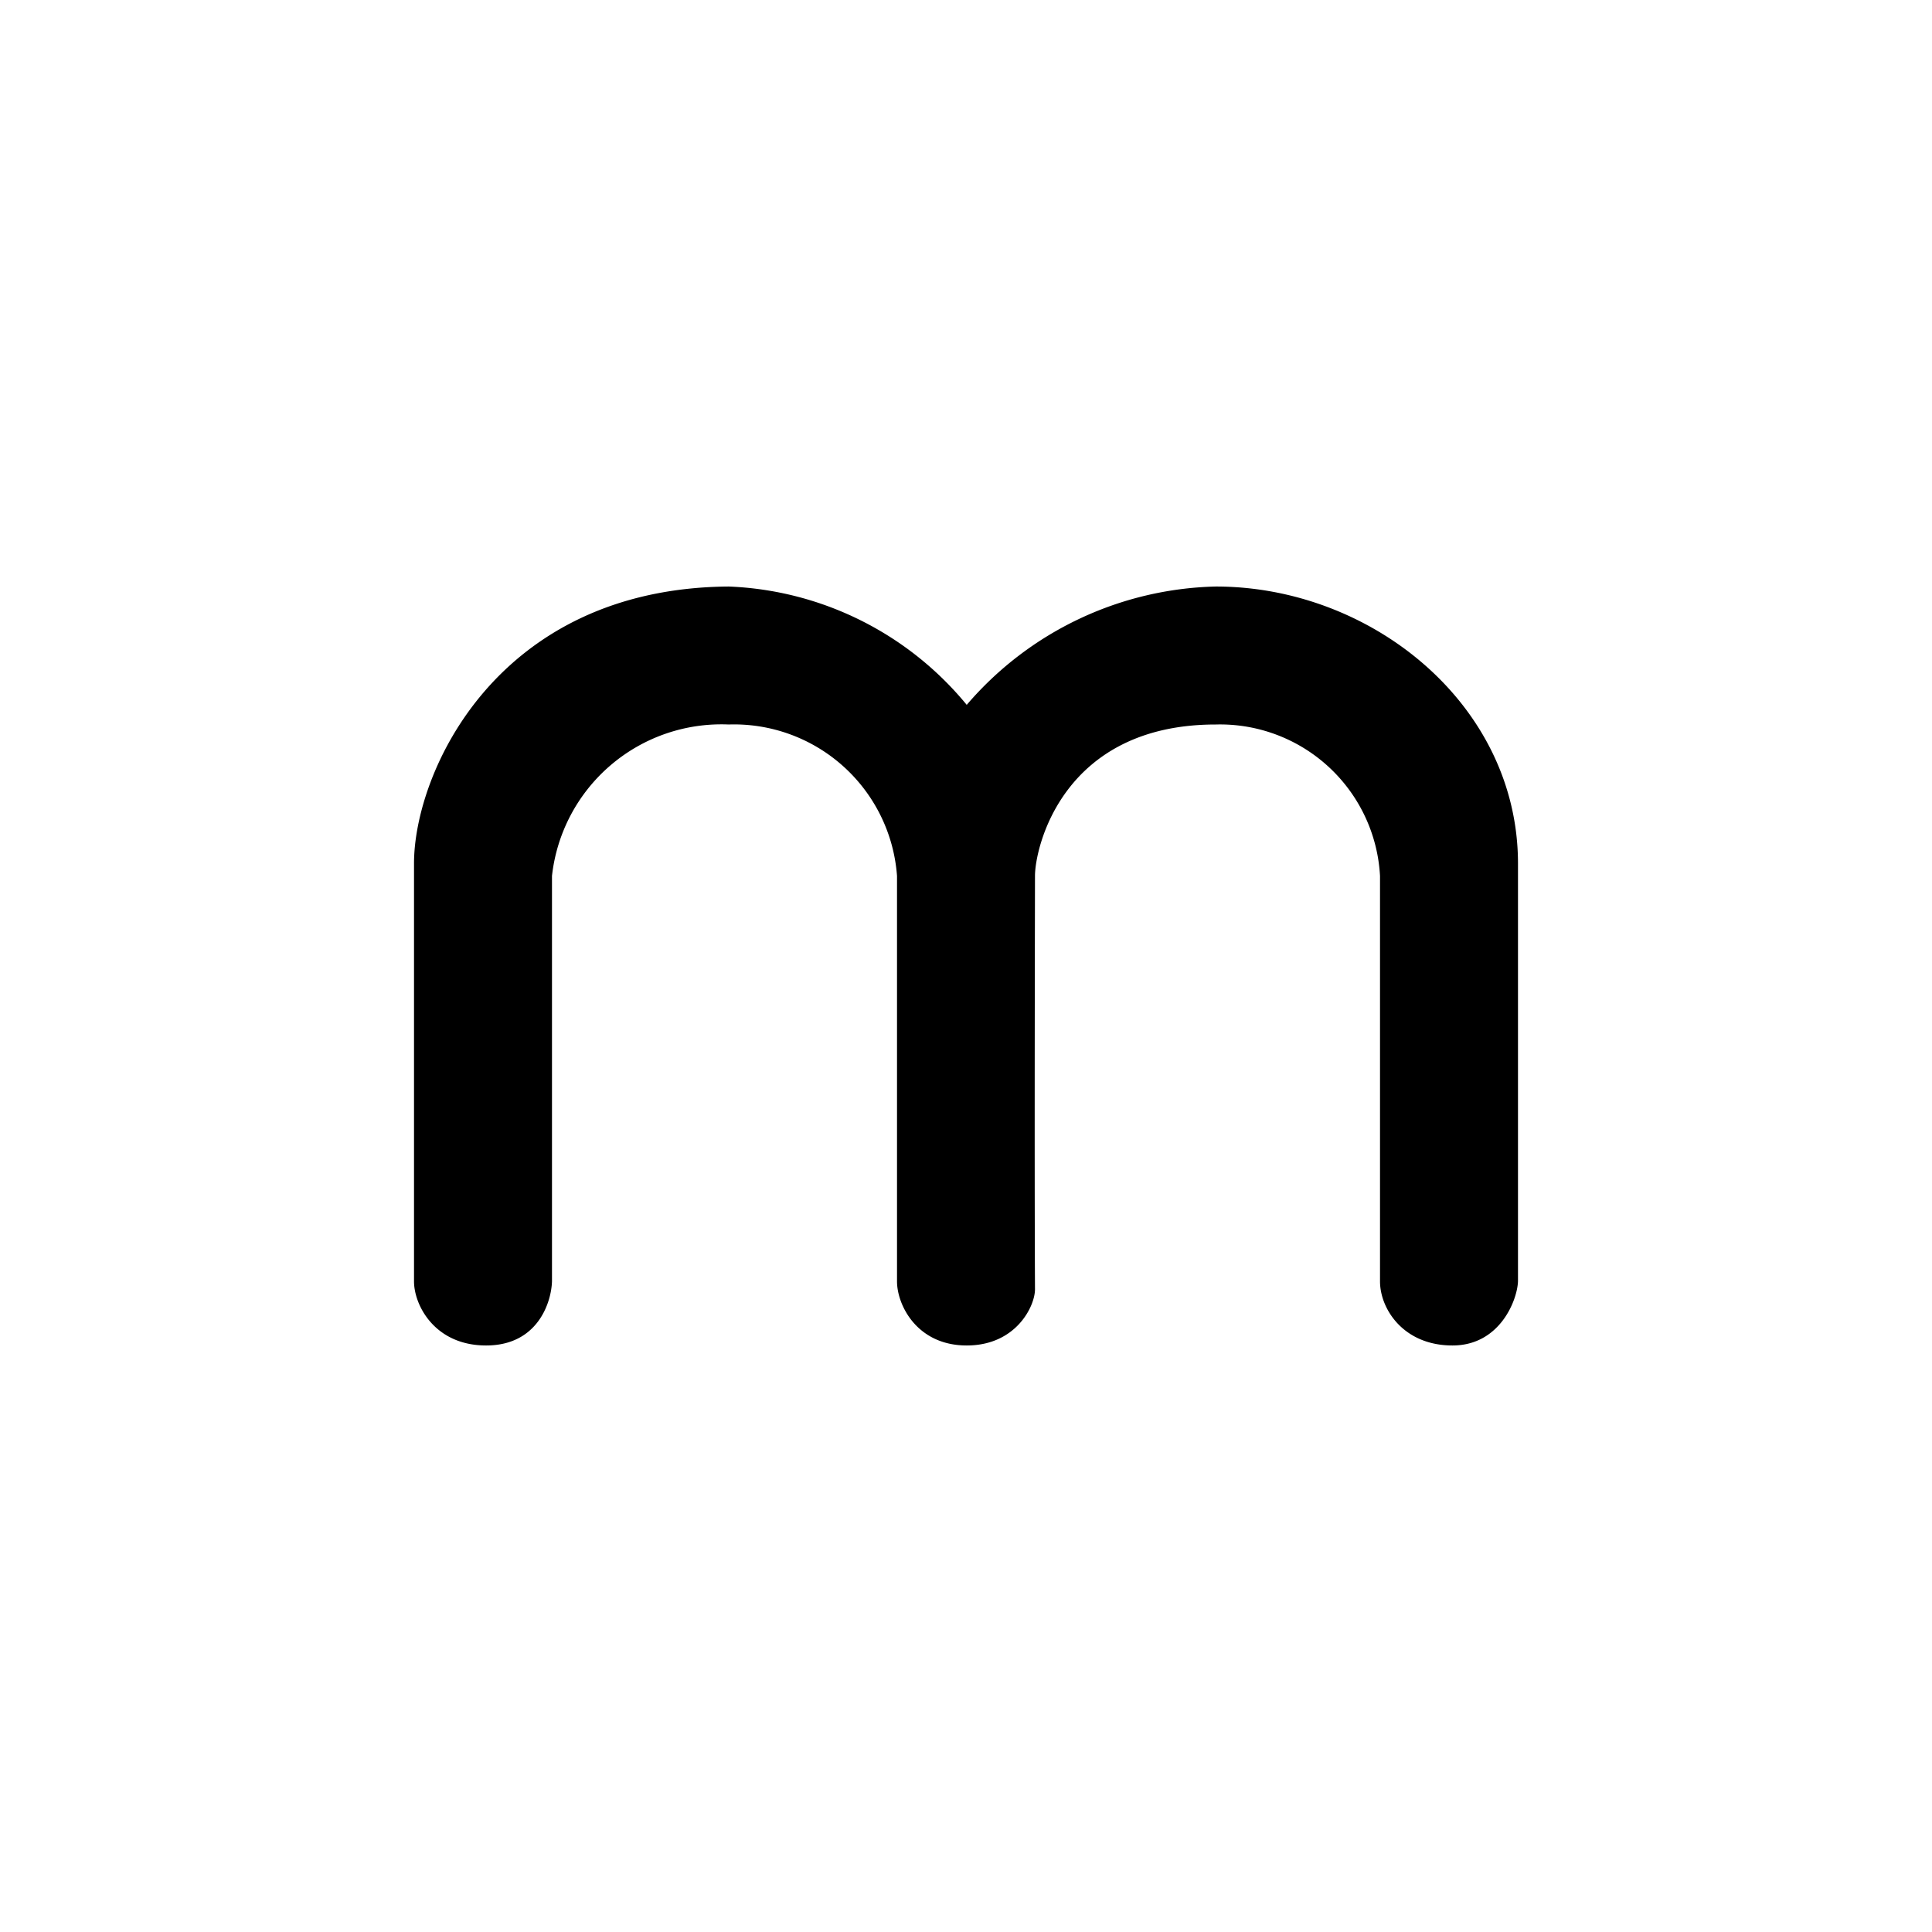
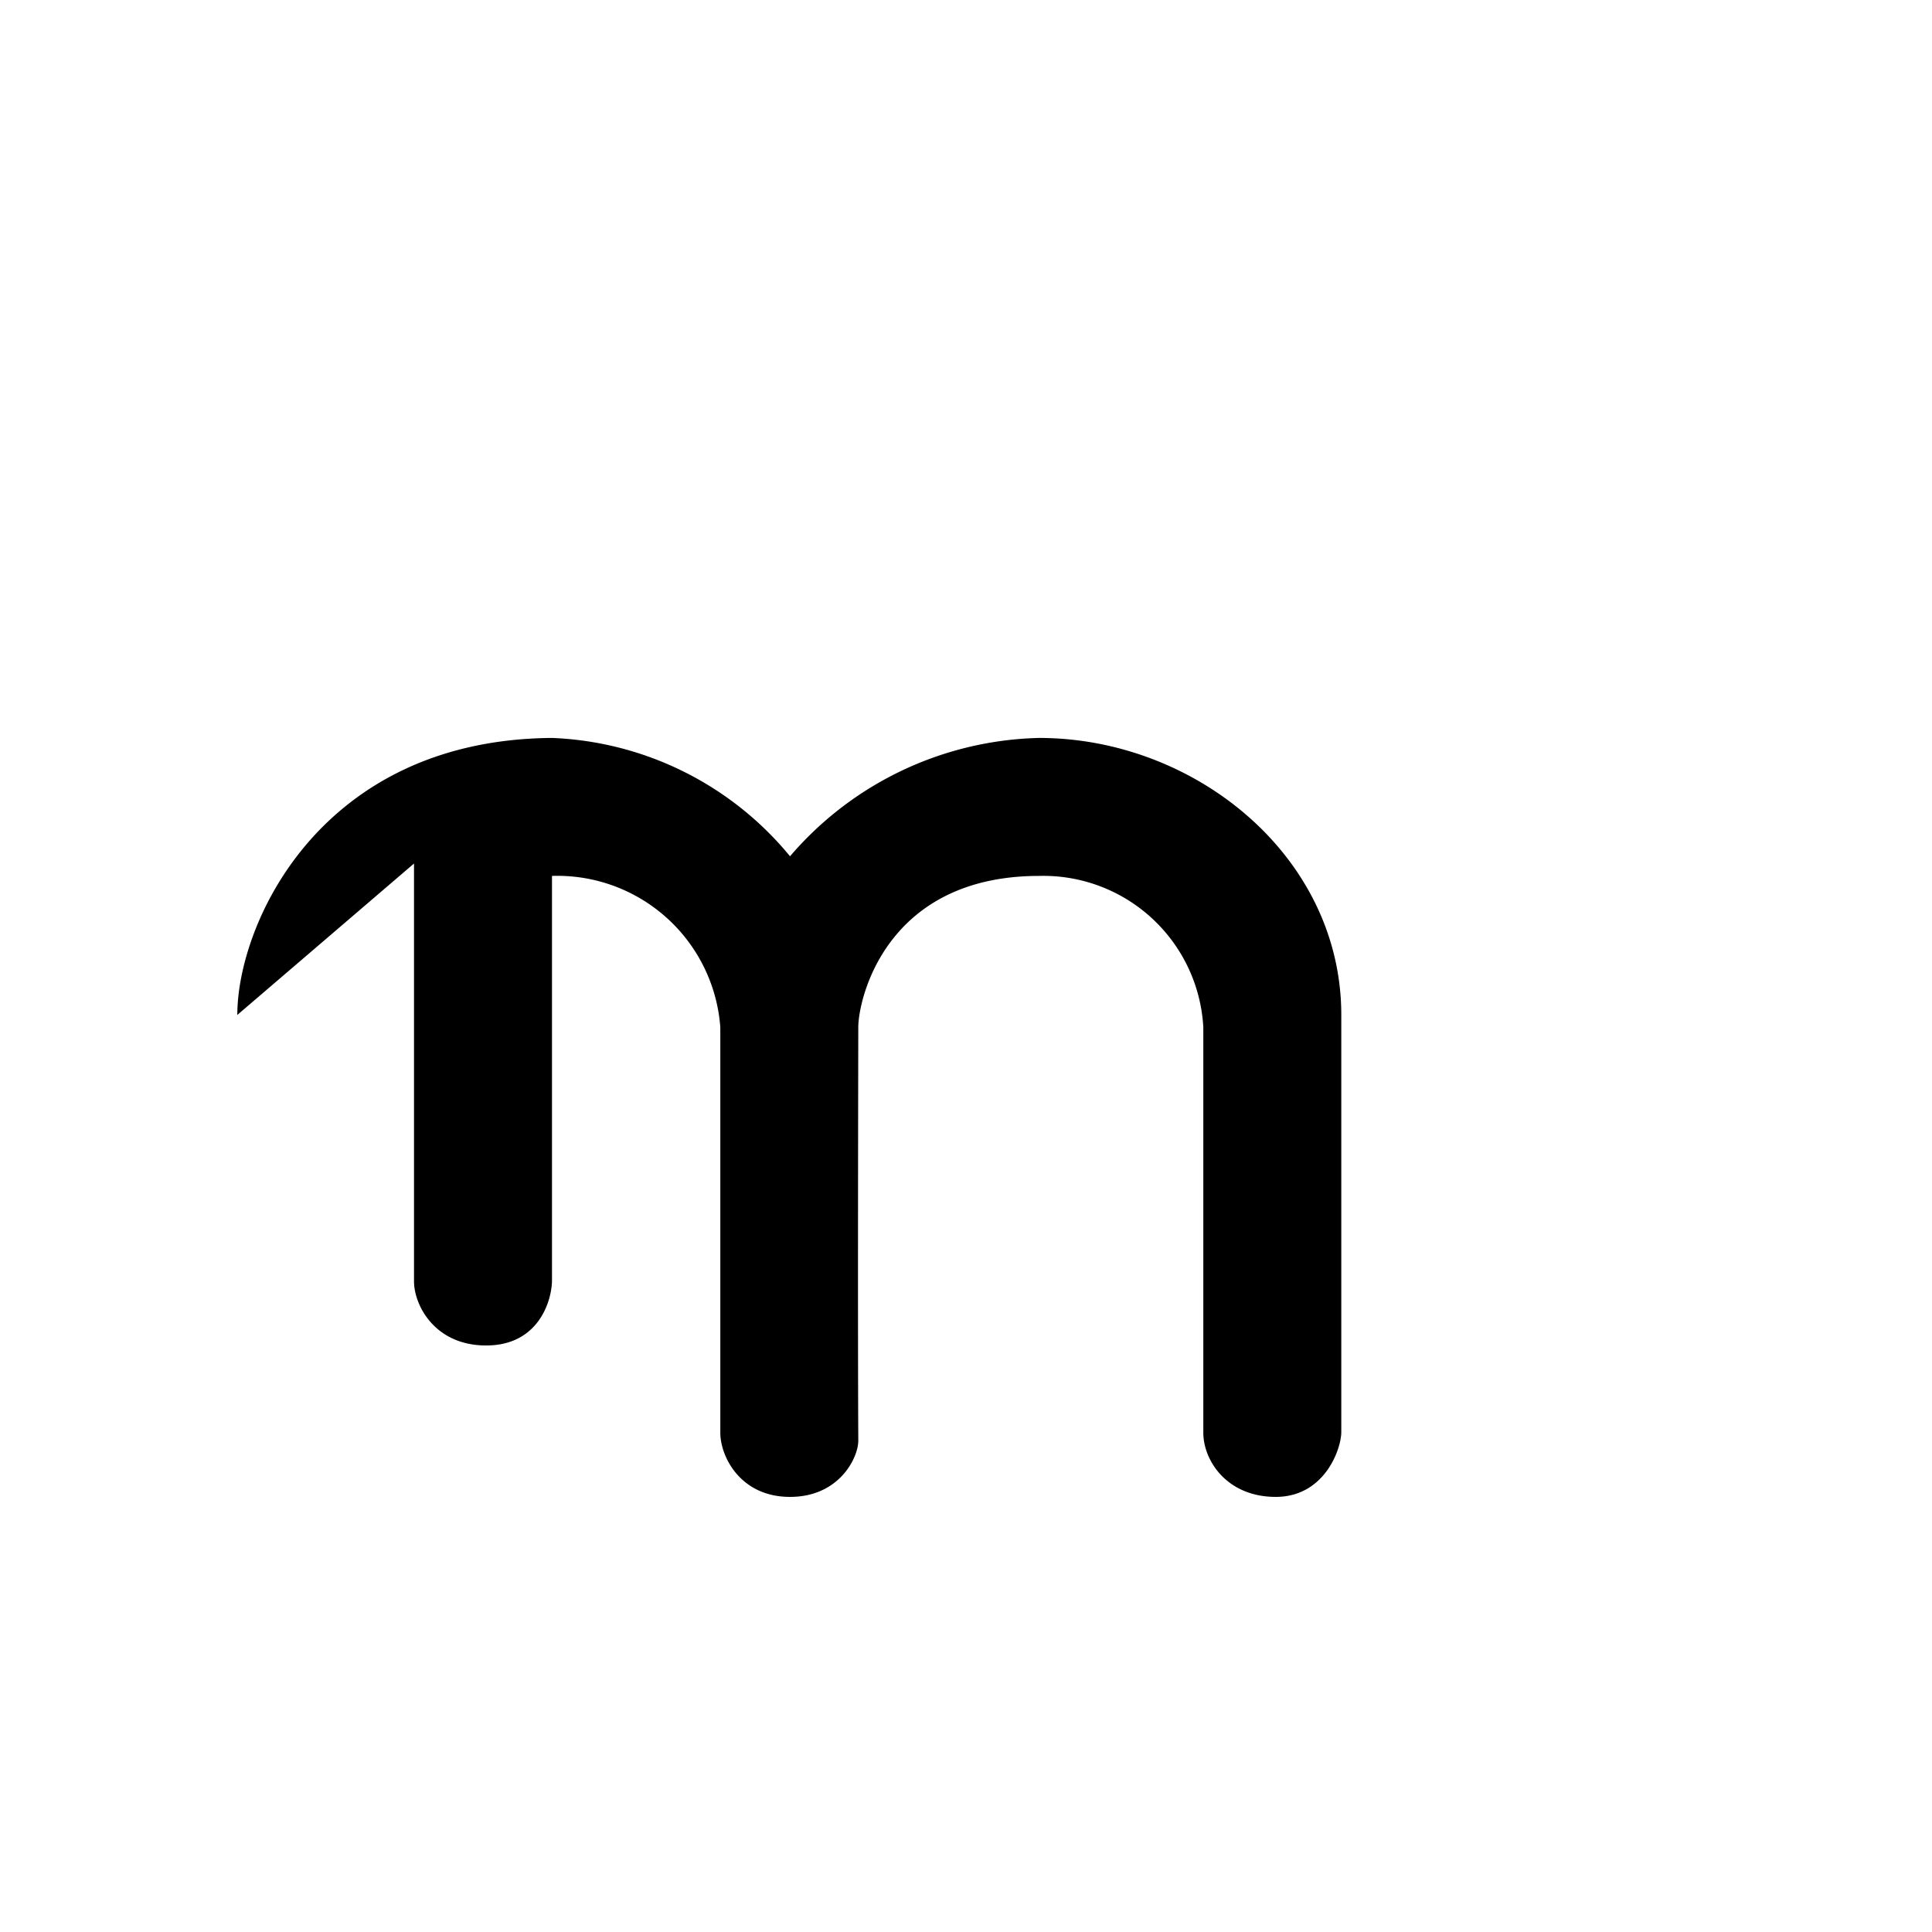
<svg xmlns="http://www.w3.org/2000/svg" width="800" height="800" viewBox="0 0 24 24">
-   <path fill="currentColor" d="M5.143 10.727v5.19c0 .296.257.797.896.797c.638 0 .81-.531.818-.797v-5.036A2.117 2.117 0 0 1 9.052 9a2.03 2.03 0 0 1 2.091 1.881v5.036c0 .296.249.797.866.797c.613 0 .848-.488.848-.698c-.008-1.637 0-4.955 0-5.135c0-.351.343-1.881 2.246-1.881a1.99 1.99 0 0 1 2.04 1.881v5.036c0 .343.291.797.9.797c.591 0 .806-.566.814-.797v-5.19c0-1.971-1.817-3.441-3.754-3.441a4.2 4.2 0 0 0-3.094 1.47a4.03 4.03 0 0 0-2.957-1.47c-2.885.021-3.909 2.314-3.909 3.441" />
+   <path fill="currentColor" d="M5.143 10.727v5.19c0 .296.257.797.896.797c.638 0 .81-.531.818-.797v-5.036a2.03 2.03 0 0 1 2.091 1.881v5.036c0 .296.249.797.866.797c.613 0 .848-.488.848-.698c-.008-1.637 0-4.955 0-5.135c0-.351.343-1.881 2.246-1.881a1.99 1.99 0 0 1 2.04 1.881v5.036c0 .343.291.797.9.797c.591 0 .806-.566.814-.797v-5.19c0-1.971-1.817-3.441-3.754-3.441a4.2 4.2 0 0 0-3.094 1.47a4.03 4.03 0 0 0-2.957-1.47c-2.885.021-3.909 2.314-3.909 3.441" />
</svg>